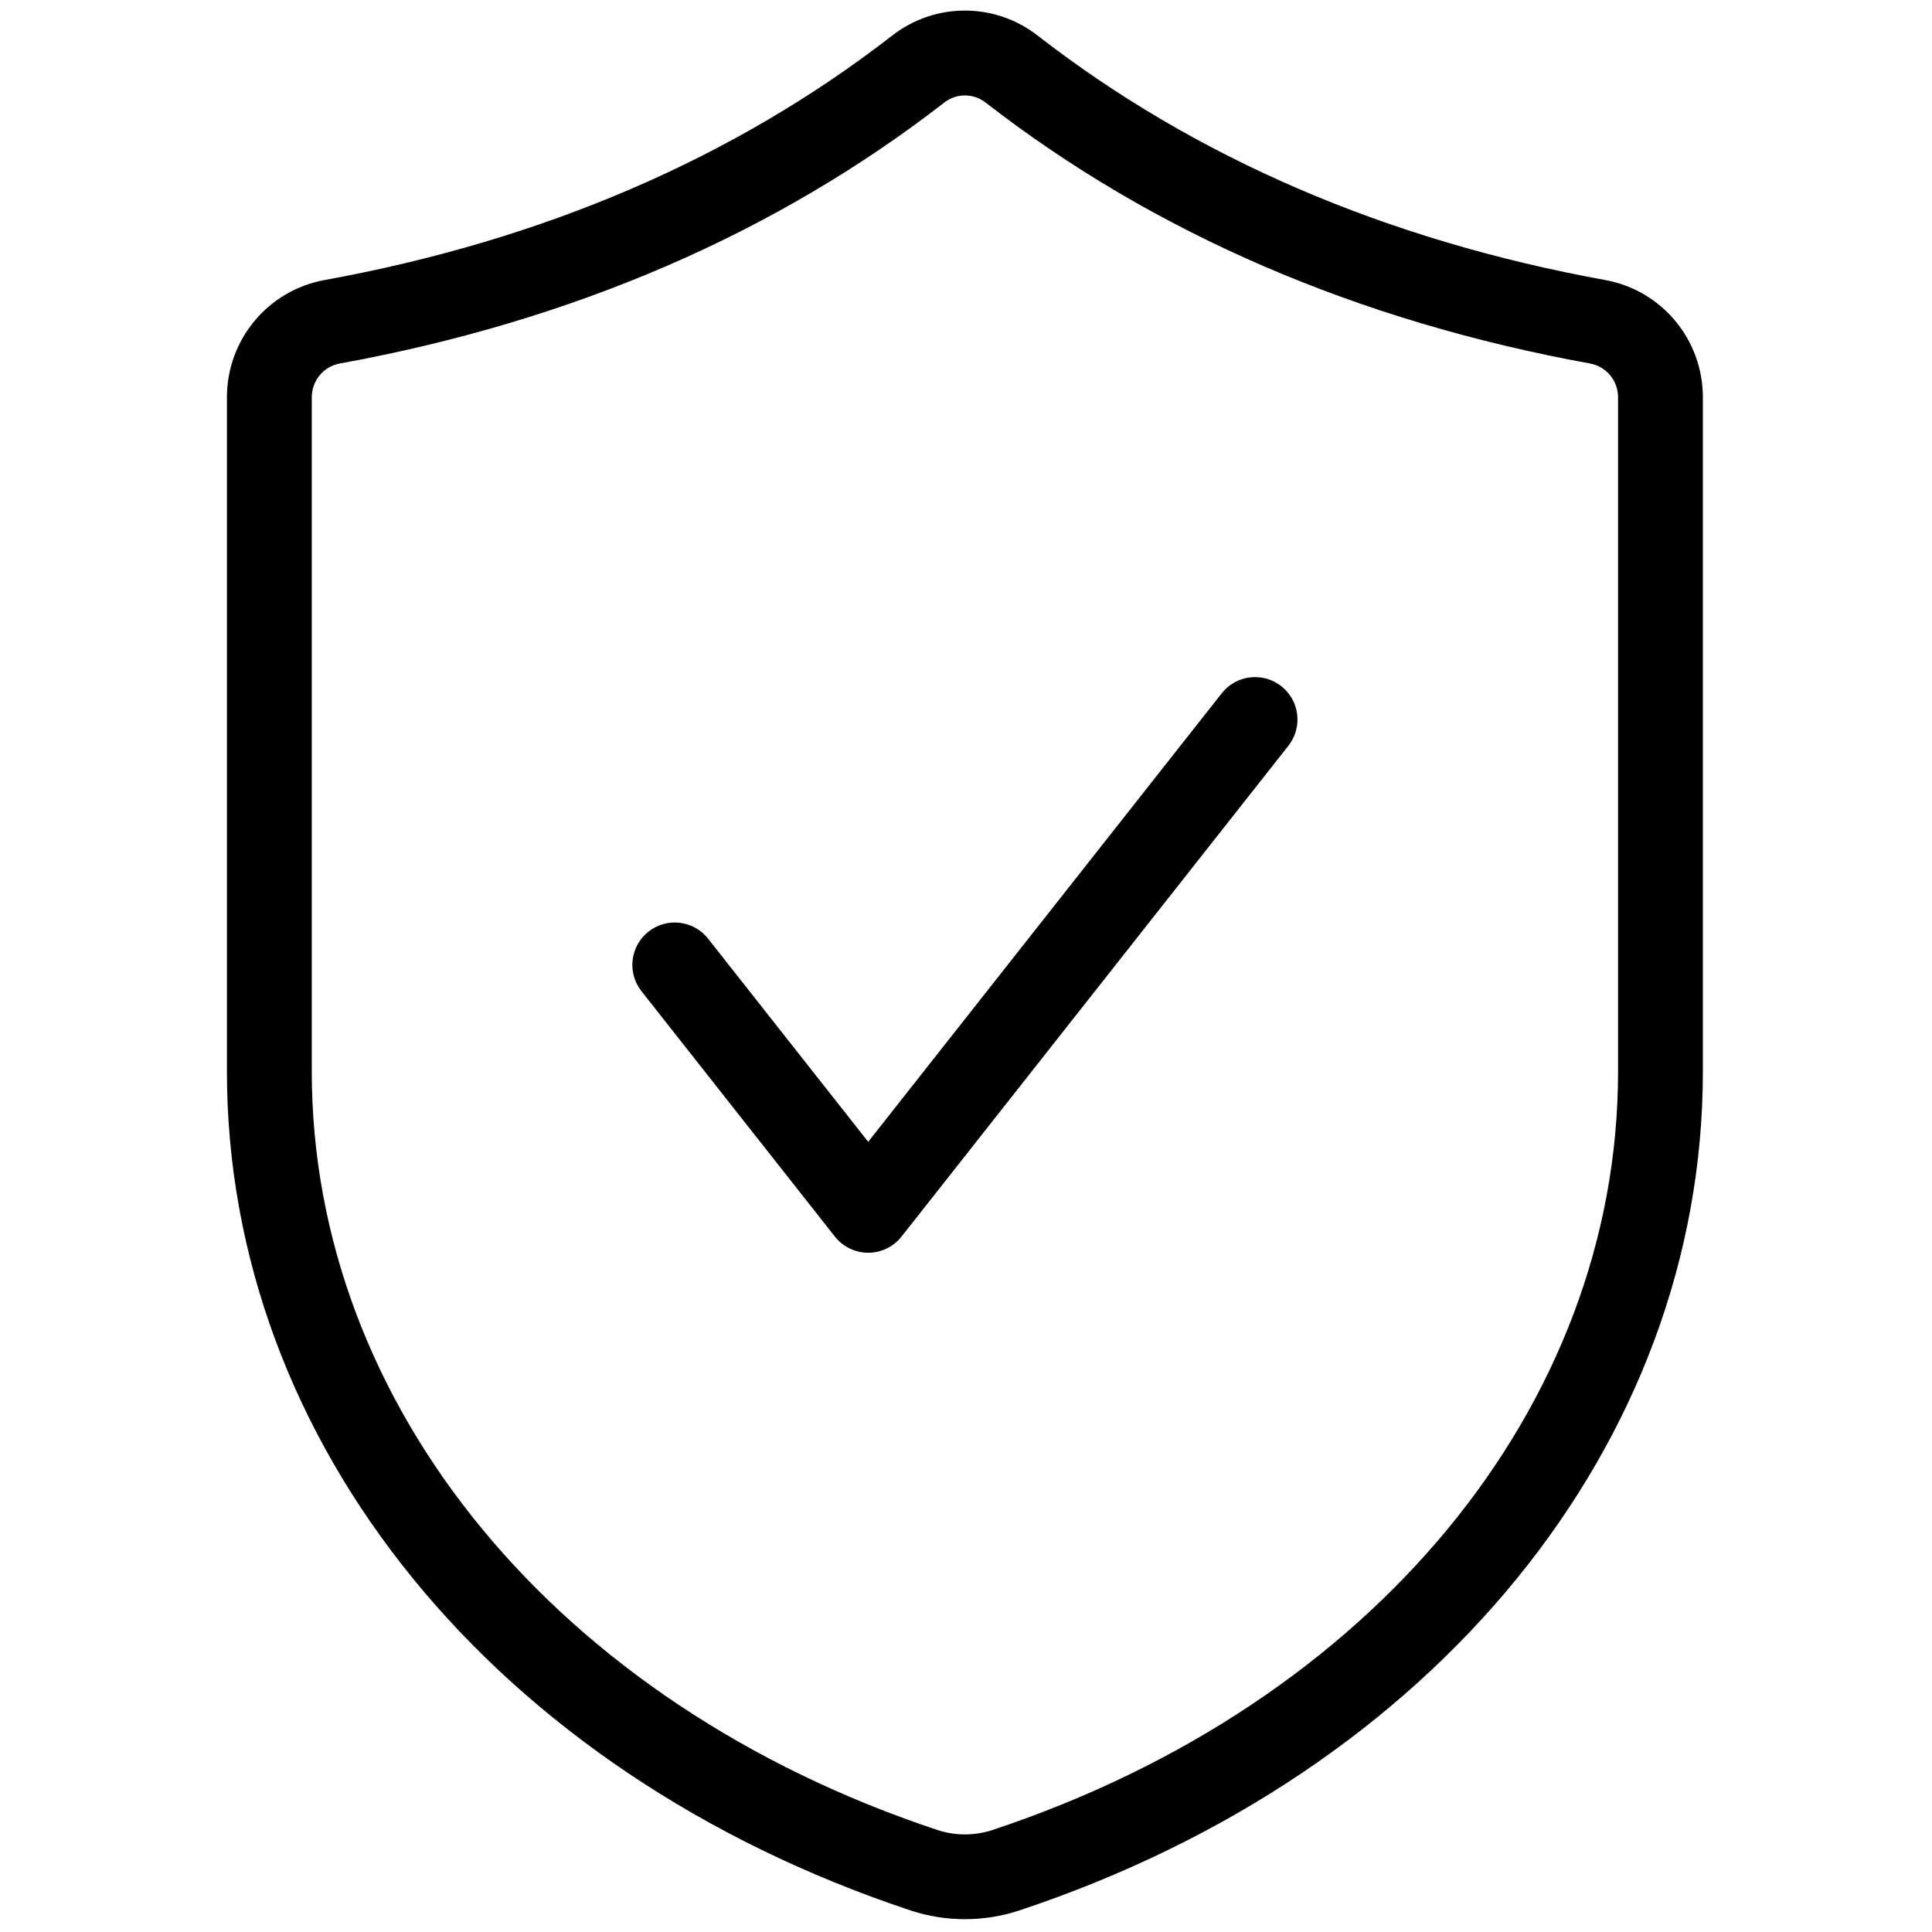
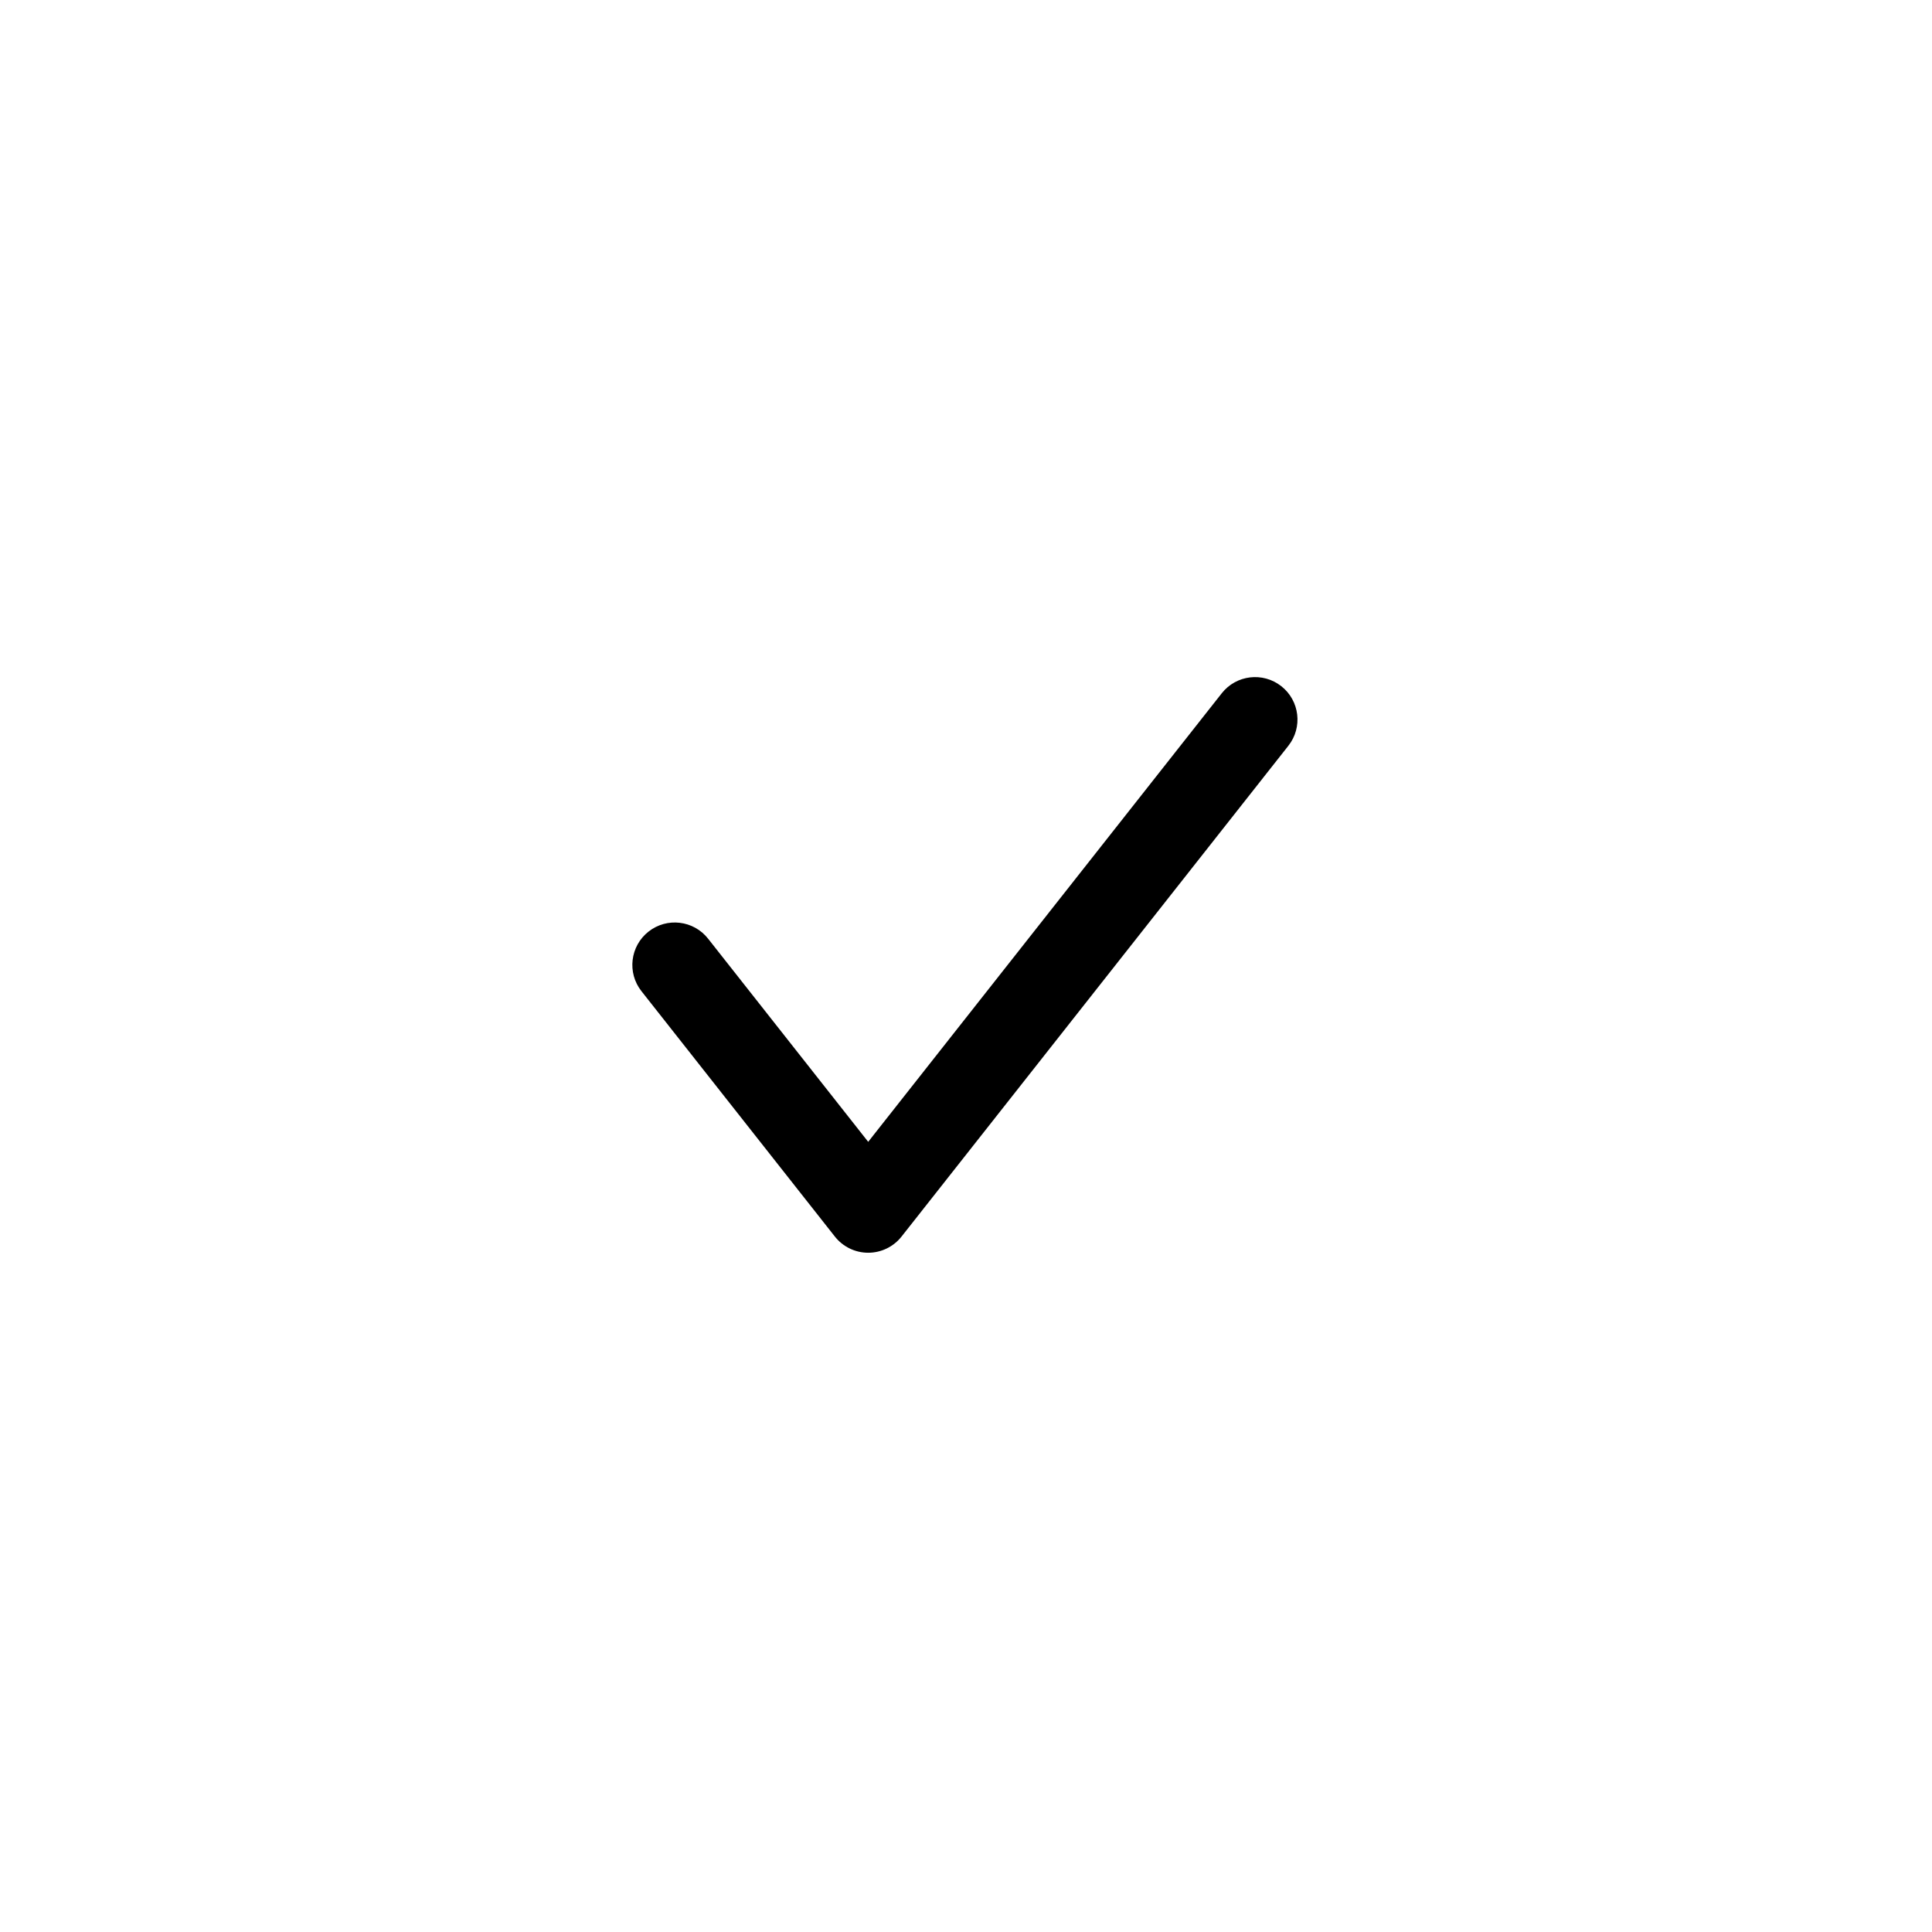
<svg xmlns="http://www.w3.org/2000/svg" version="1.1" width="25" height="25" viewBox="0 0 256 256" xml:space="preserve">
  <defs>
</defs>
  <g style="stroke: none; stroke-width: 0; stroke-dasharray: none; stroke-linecap: butt; stroke-linejoin: miter; stroke-miterlimit: 10; fill: none; fill-rule: nonzero; opacity: 1;" transform="translate(1.407 1.407) scale(2.81 2.81)">
-     <path d="M 45 89.998 c -0.867 0 -1.734 -0.137 -2.559 -0.41 c -19.586 -6.506 -32.241 -22.036 -32.241 -39.566 V 18.234 c 0 -2.718 1.936 -5.043 4.603 -5.529 l 0 0 c 10.332 -1.879 19.341 -5.76 26.775 -11.534 c 2.014 -1.564 4.828 -1.564 6.843 0 c 7.435 5.774 16.442 9.655 26.775 11.534 c 2.666 0.485 4.602 2.811 4.602 5.529 v 31.788 c 0 17.53 -12.654 33.061 -32.238 39.566 C 46.734 89.861 45.867 89.998 45 89.998 z M 15.519 16.641 c -0.764 0.139 -1.318 0.809 -1.318 1.593 v 31.788 c 0 15.776 11.58 29.817 29.5 35.77 c 0.837 0.279 1.76 0.277 2.6 0 c 17.919 -5.952 29.498 -19.993 29.498 -35.77 V 18.234 c 0 -0.784 -0.555 -1.455 -1.318 -1.593 c -10.972 -1.996 -20.564 -6.138 -28.512 -12.31 c -0.57 -0.441 -1.366 -0.442 -1.937 0 C 36.084 10.503 26.491 14.645 15.519 16.641 L 15.519 16.641 z" style="stroke: none; stroke-width: 1; stroke-dasharray: none; stroke-linecap: butt; stroke-linejoin: miter; stroke-miterlimit: 10; fill: rgb(0,0,0); fill-rule: nonzero; opacity: 1;" transform=" matrix(1 0 0 1 0 0) " stroke-linecap="round" />
    <path d="M 40.439 58.572 c -0.613 0 -1.191 -0.281 -1.571 -0.762 l -9.121 -11.572 c -0.684 -0.868 -0.535 -2.125 0.333 -2.809 c 0.868 -0.685 2.126 -0.534 2.809 0.333 l 7.55 9.58 l 16.672 -21.152 c 0.685 -0.869 1.94 -1.016 2.809 -0.333 c 0.867 0.684 1.017 1.941 0.332 2.809 L 42.01 57.811 C 41.631 58.291 41.052 58.572 40.439 58.572 z" style="stroke: none; stroke-width: 1; stroke-dasharray: none; stroke-linecap: butt; stroke-linejoin: miter; stroke-miterlimit: 10; fill: rgb(0,0,0); fill-rule: nonzero; opacity: 1;" transform=" matrix(1 0 0 1 0 0) " stroke-linecap="round" />
  </g>
</svg>